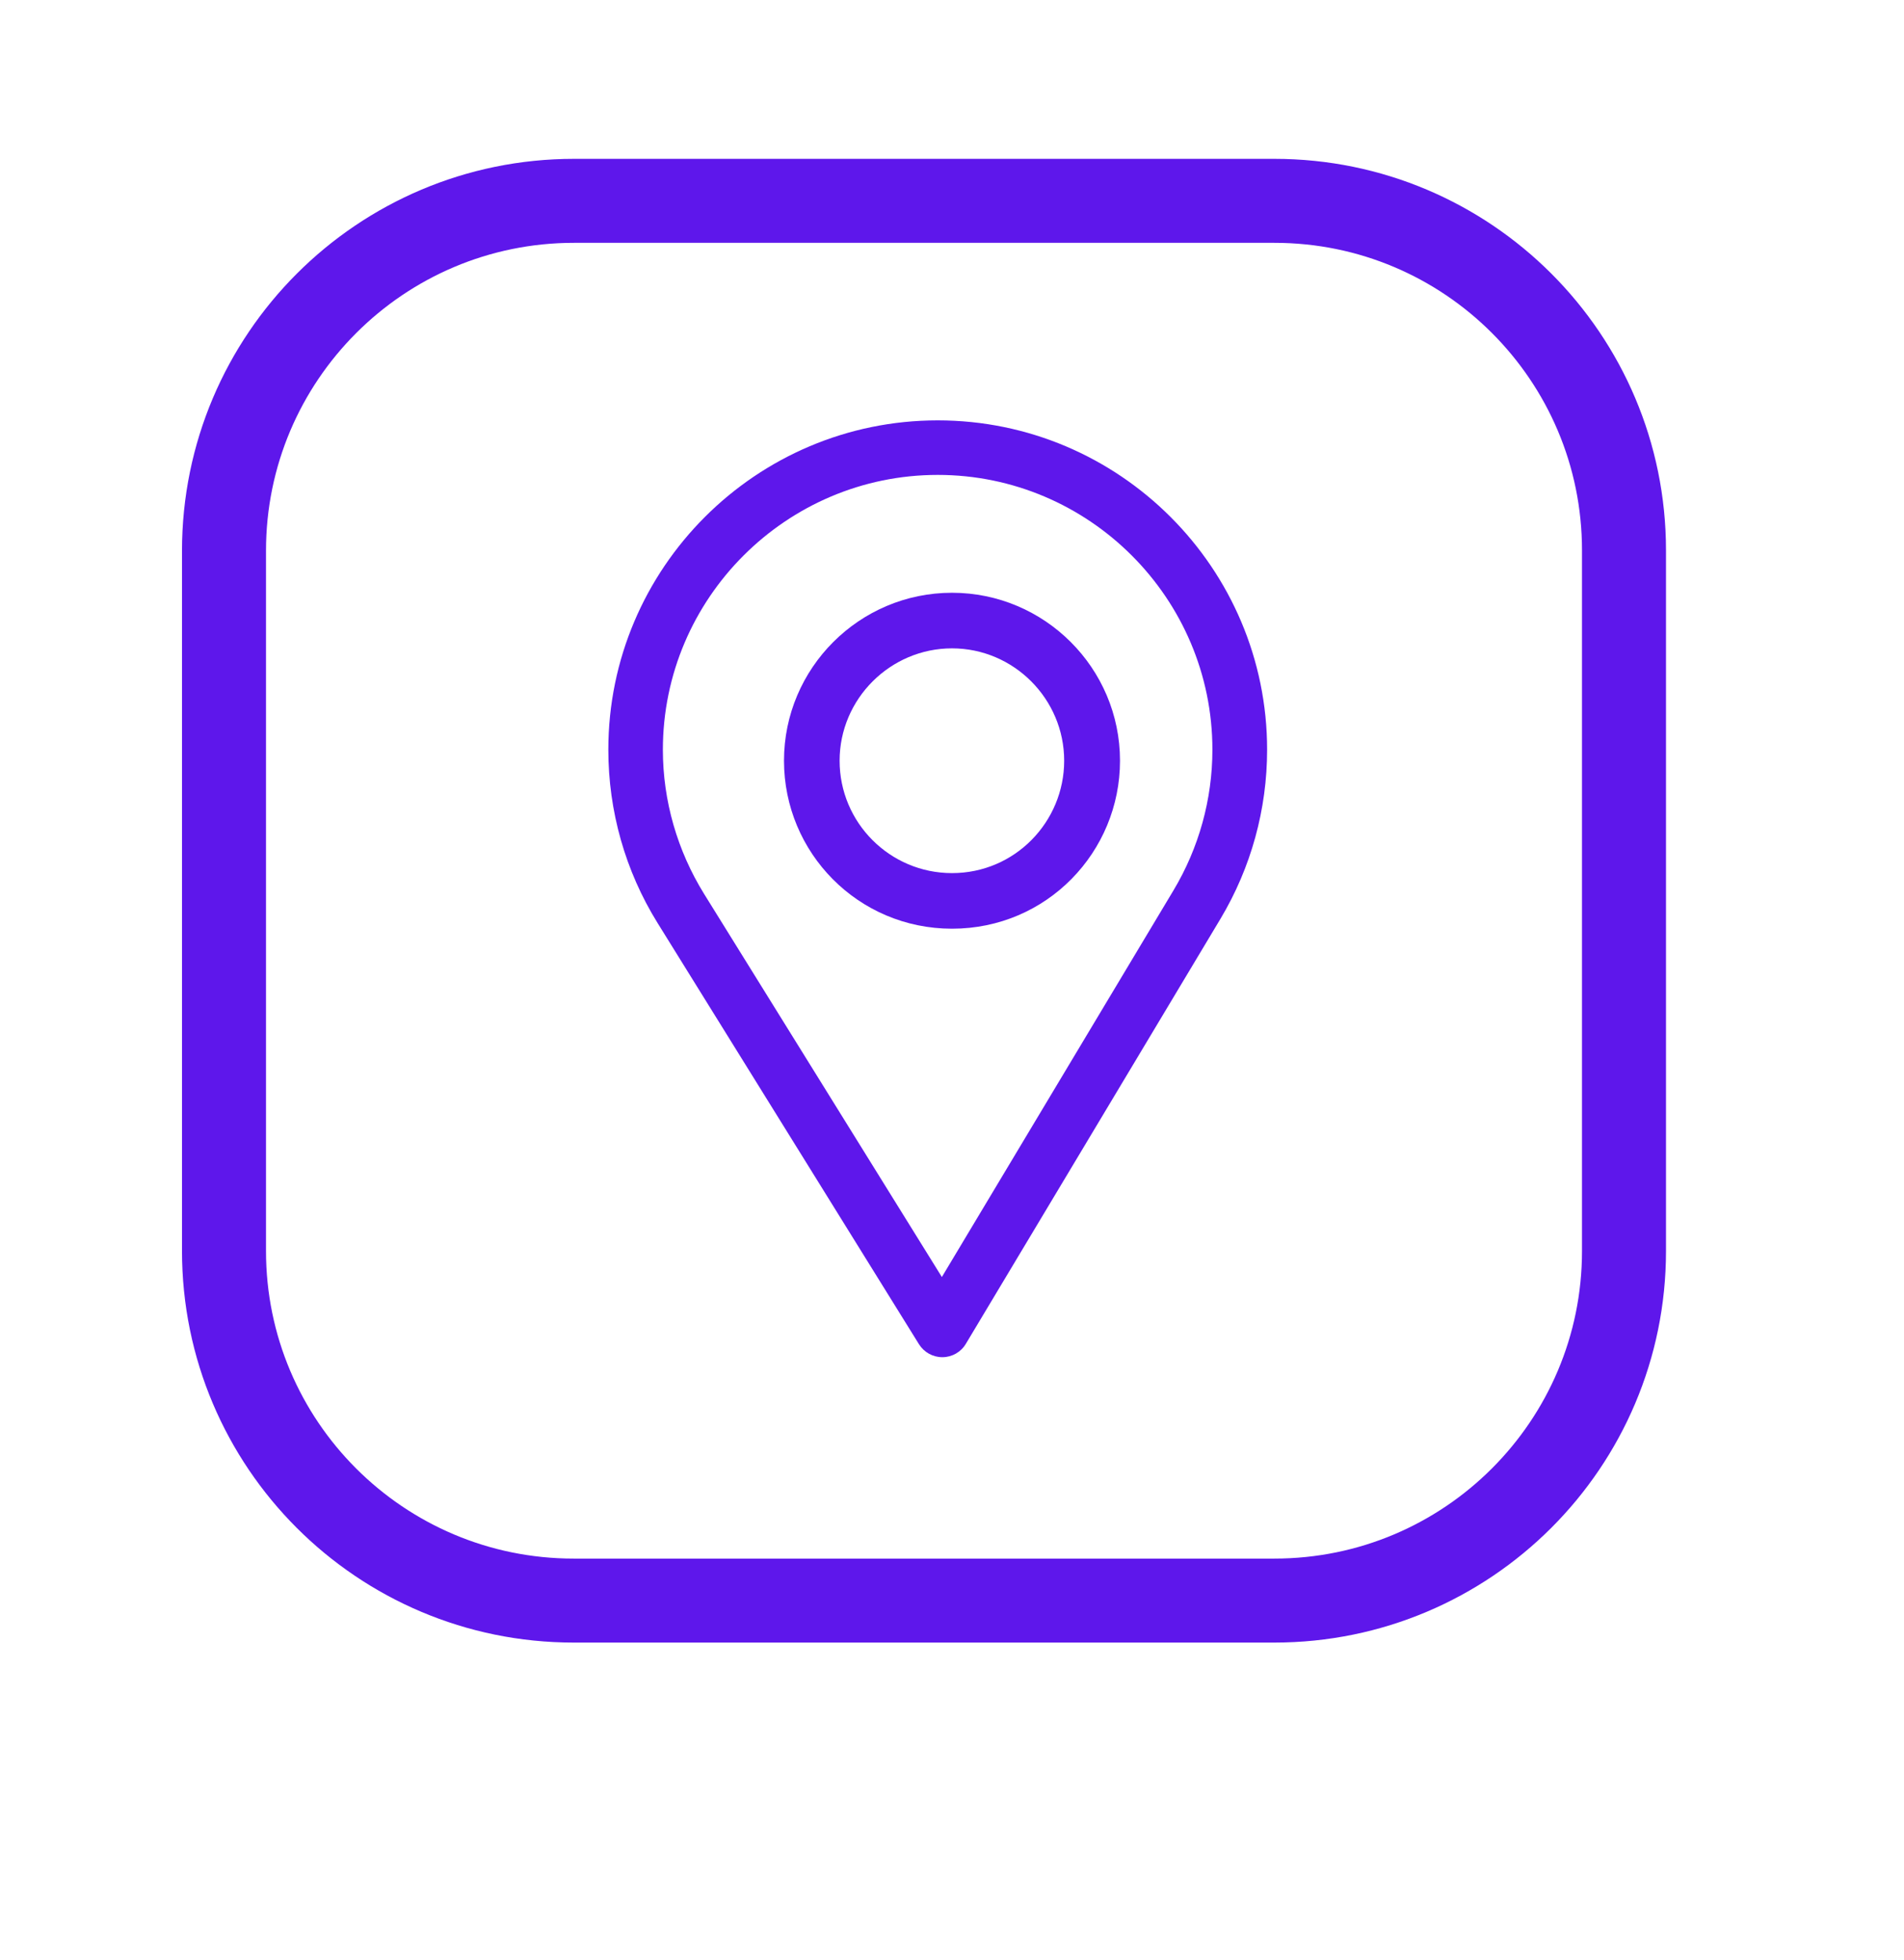
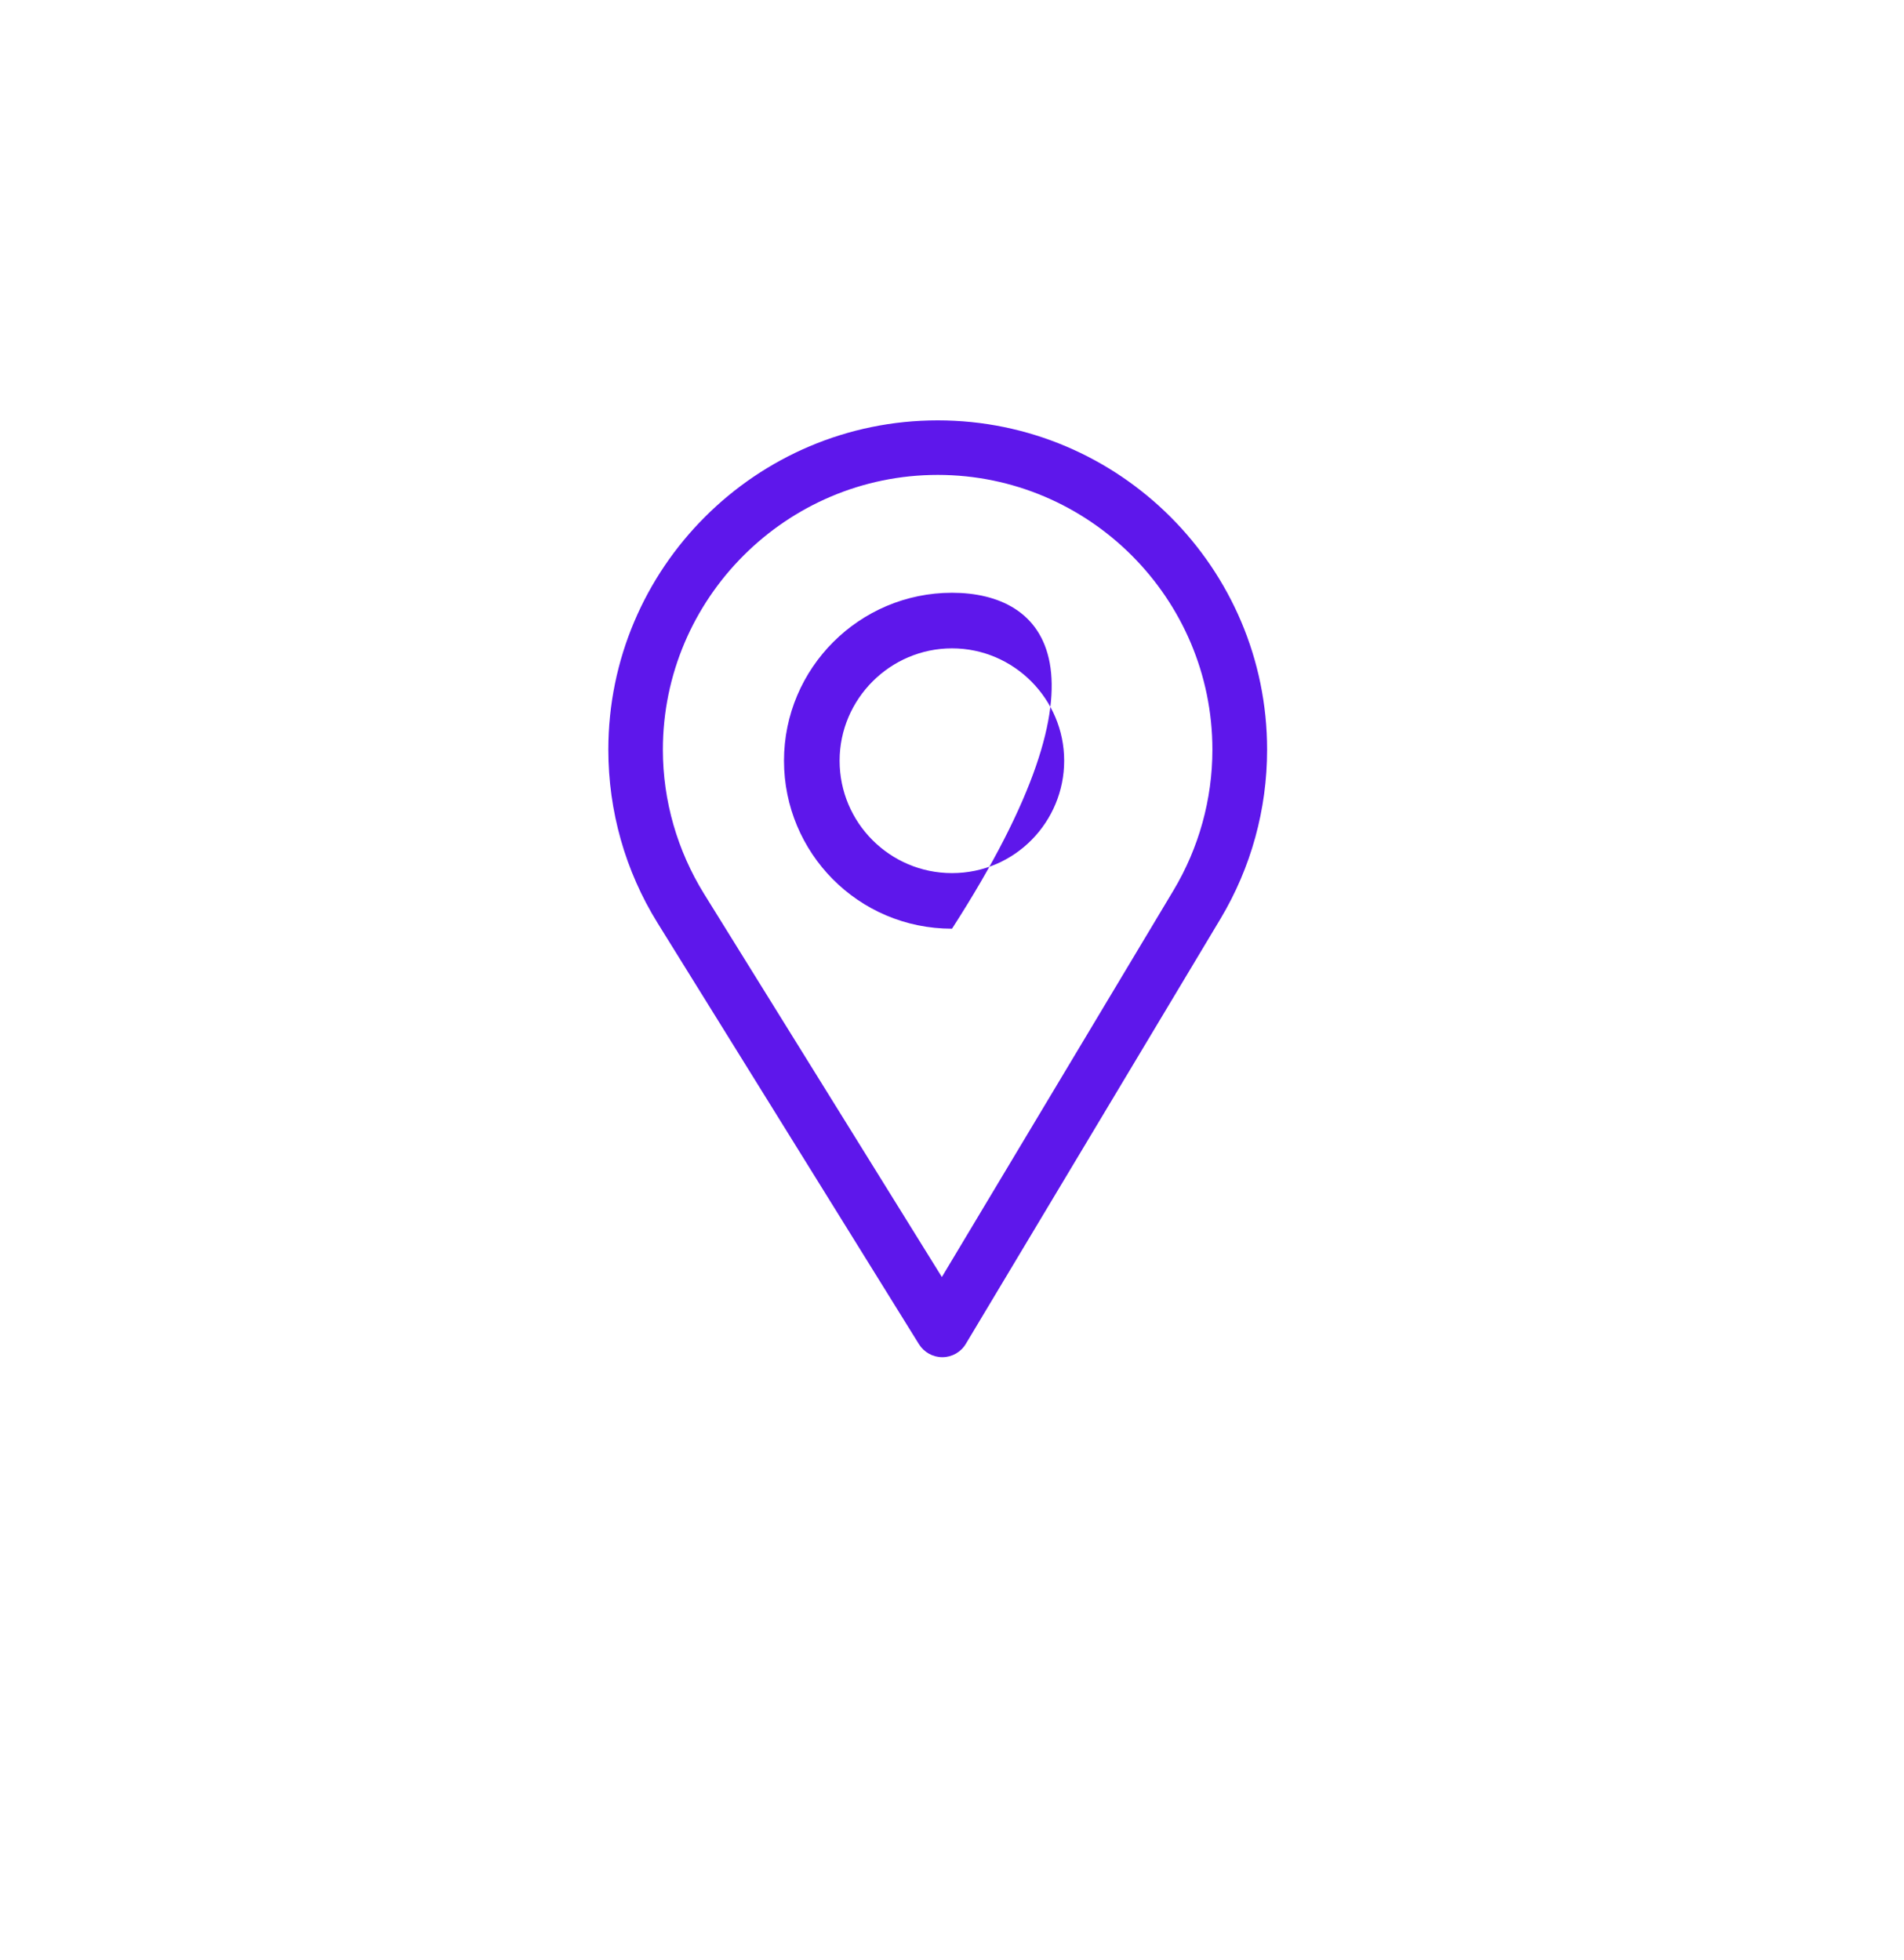
<svg xmlns="http://www.w3.org/2000/svg" width="34" height="35" viewBox="0 0 34 35" fill="none">
  <path d="M16.745 7.508C13.502 7.508 10.863 10.147 10.863 13.39C10.863 14.486 11.166 15.556 11.741 16.483L16.41 24.008C16.5 24.152 16.657 24.24 16.827 24.24C16.828 24.24 16.829 24.24 16.831 24.24C17.002 24.239 17.16 24.148 17.247 24.002L21.798 16.404C22.34 15.496 22.627 14.454 22.627 13.39C22.627 10.147 19.989 7.508 16.745 7.508ZM20.956 15.901L16.819 22.808L12.574 15.967C12.096 15.195 11.837 14.304 11.837 13.39C11.837 10.687 14.042 8.482 16.745 8.482C19.448 8.482 21.65 10.687 21.65 13.39C21.65 14.277 21.408 15.145 20.956 15.901Z" fill="#5E17EB" />
-   <path d="M10.25 3.587H22.756C26.204 3.587 29 6.383 29 9.831V22.344C29 25.791 26.204 28.587 22.756 28.587H10.244C6.796 28.587 4 25.791 4 22.343V9.837C4 6.386 6.799 3.587 10.25 3.587V3.587Z" stroke="#5E17EB" stroke-width="1.5" stroke-linecap="round" stroke-linejoin="round" />
-   <path d="M17 10.587C15.346 10.587 14 11.933 14 13.587C14 15.23 15.324 16.587 17 16.587C18.697 16.587 20 15.213 20 13.587C20 11.933 18.654 10.587 17 10.587ZM17 15.594C15.891 15.594 14.993 14.693 14.993 13.587C14.993 12.484 15.897 11.58 17 11.58C18.103 11.58 19.003 12.484 19.003 13.587C19.003 14.676 18.126 15.594 17 15.594Z" fill="#5E17EB" />
+   <path d="M17 10.587C15.346 10.587 14 11.933 14 13.587C14 15.23 15.324 16.587 17 16.587C20 11.933 18.654 10.587 17 10.587ZM17 15.594C15.891 15.594 14.993 14.693 14.993 13.587C14.993 12.484 15.897 11.58 17 11.58C18.103 11.58 19.003 12.484 19.003 13.587C19.003 14.676 18.126 15.594 17 15.594Z" fill="#5E17EB" />
</svg>